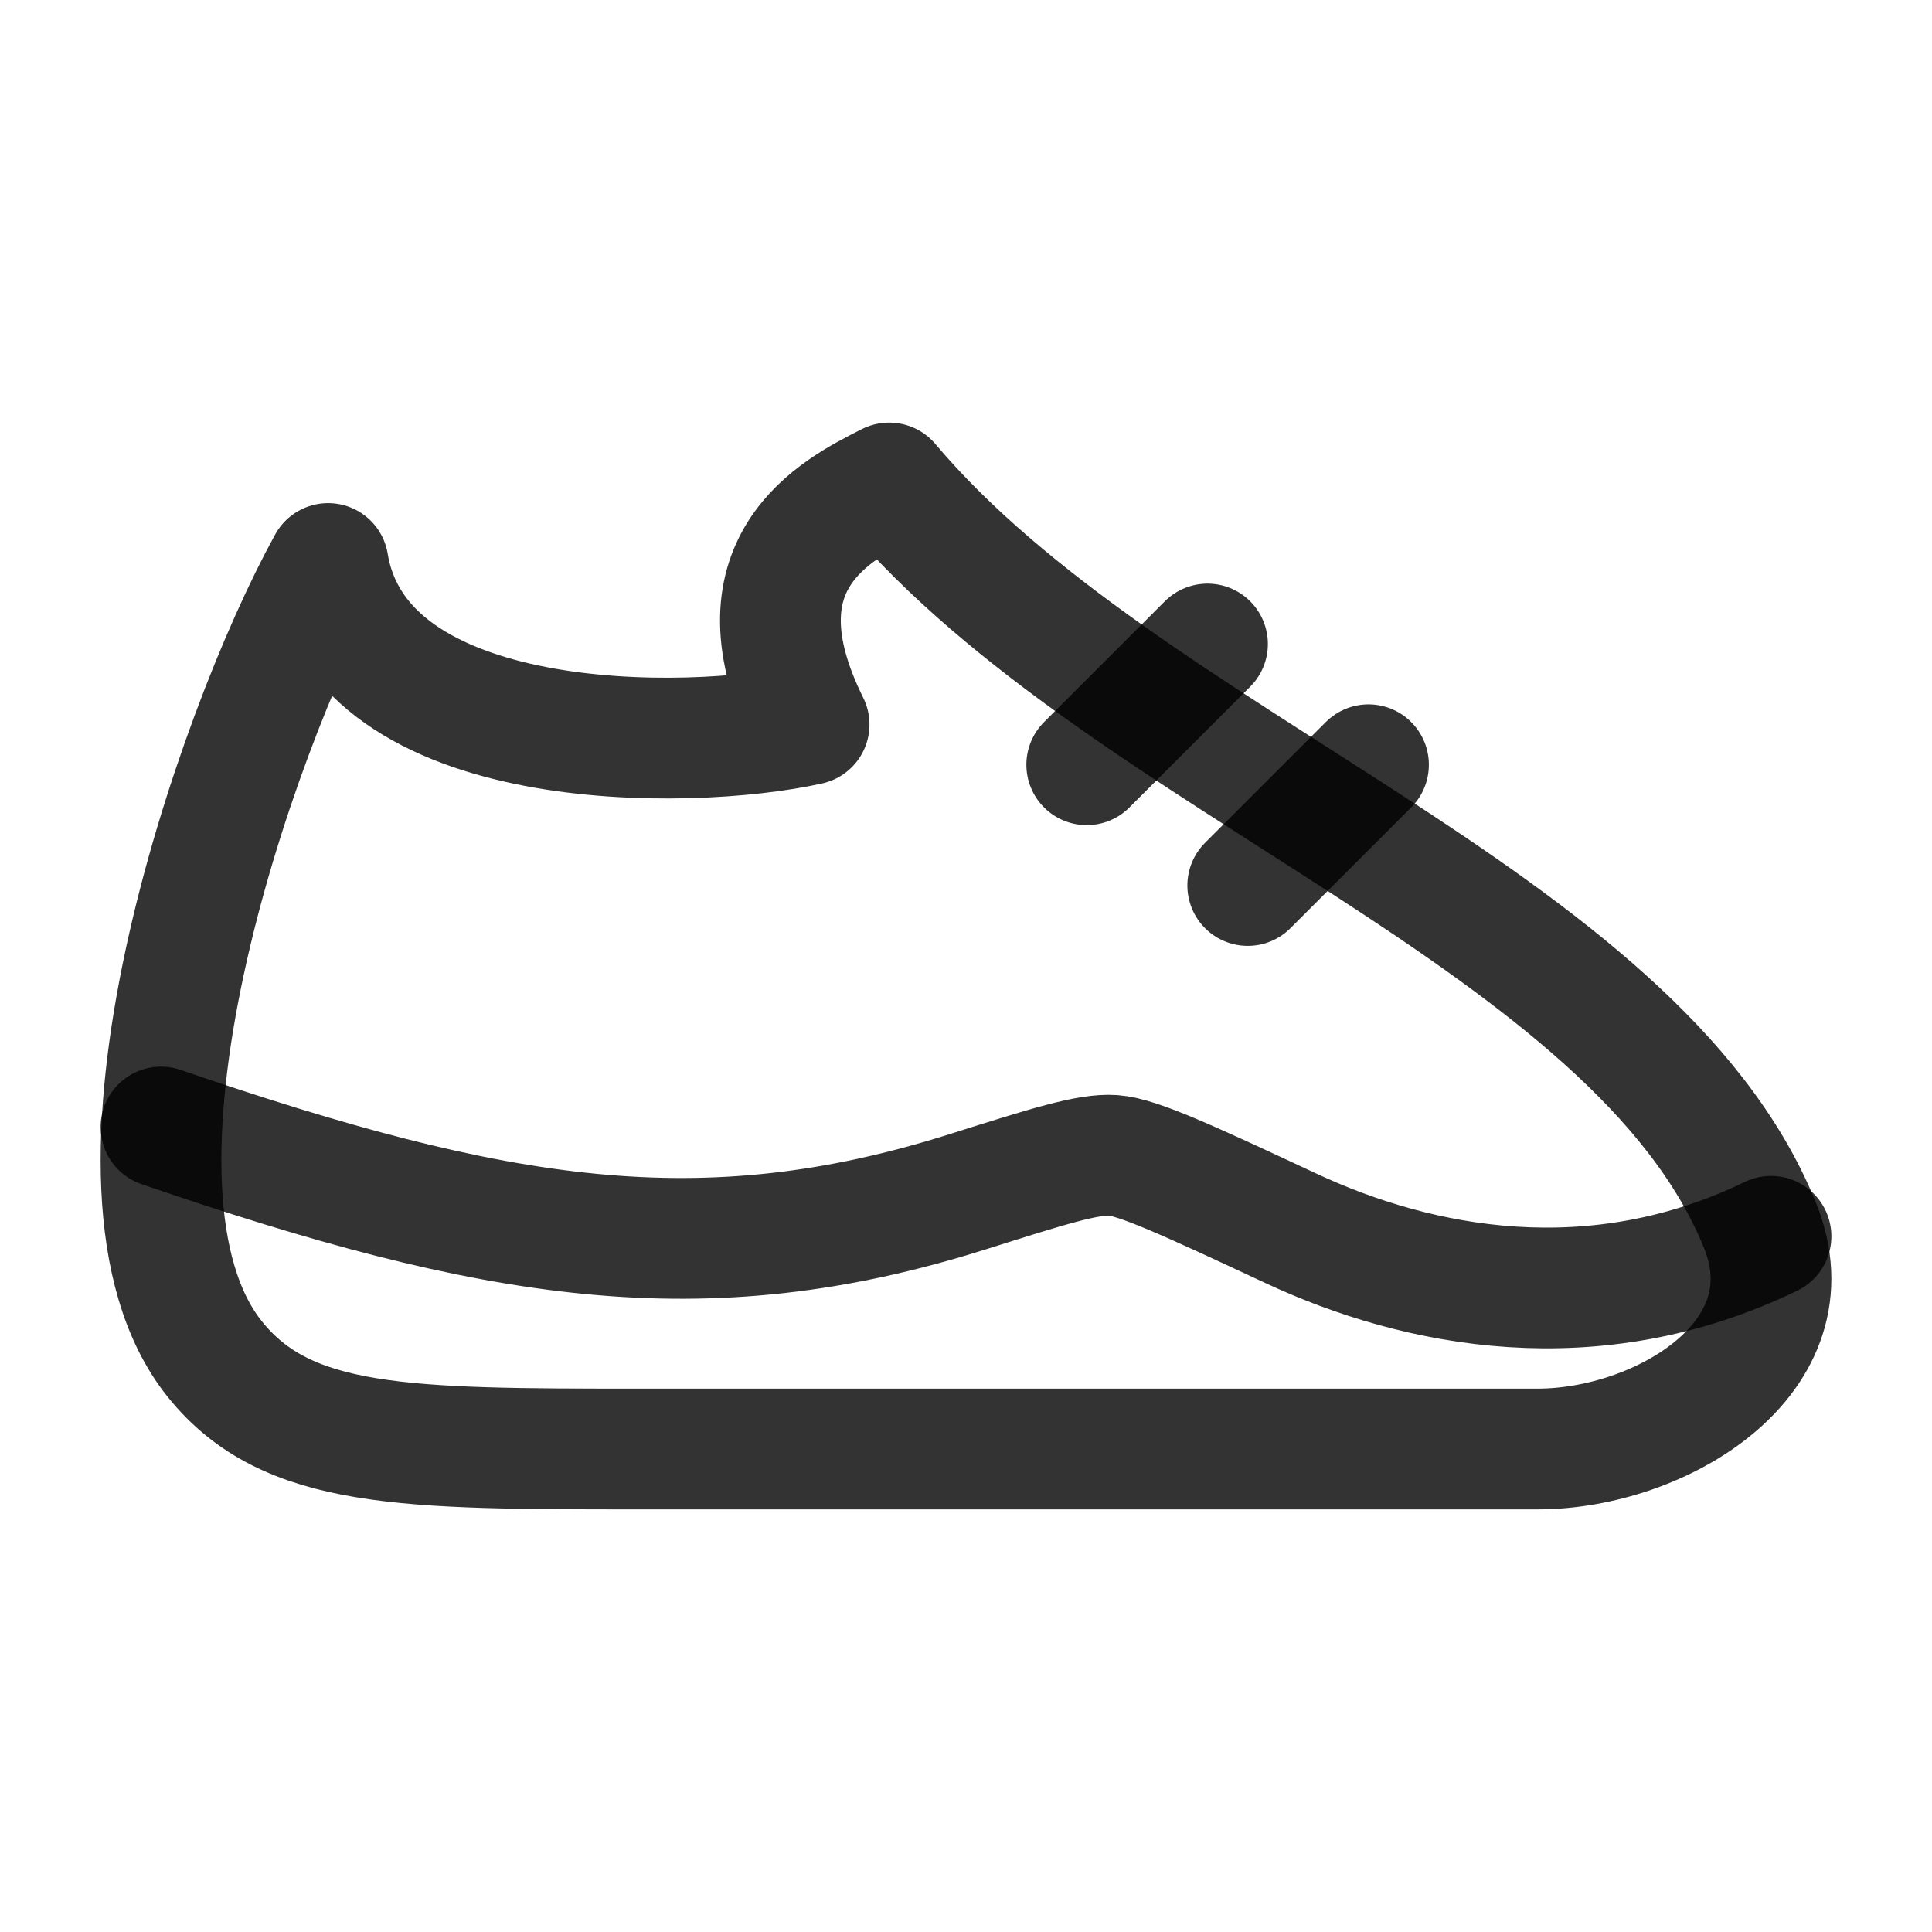
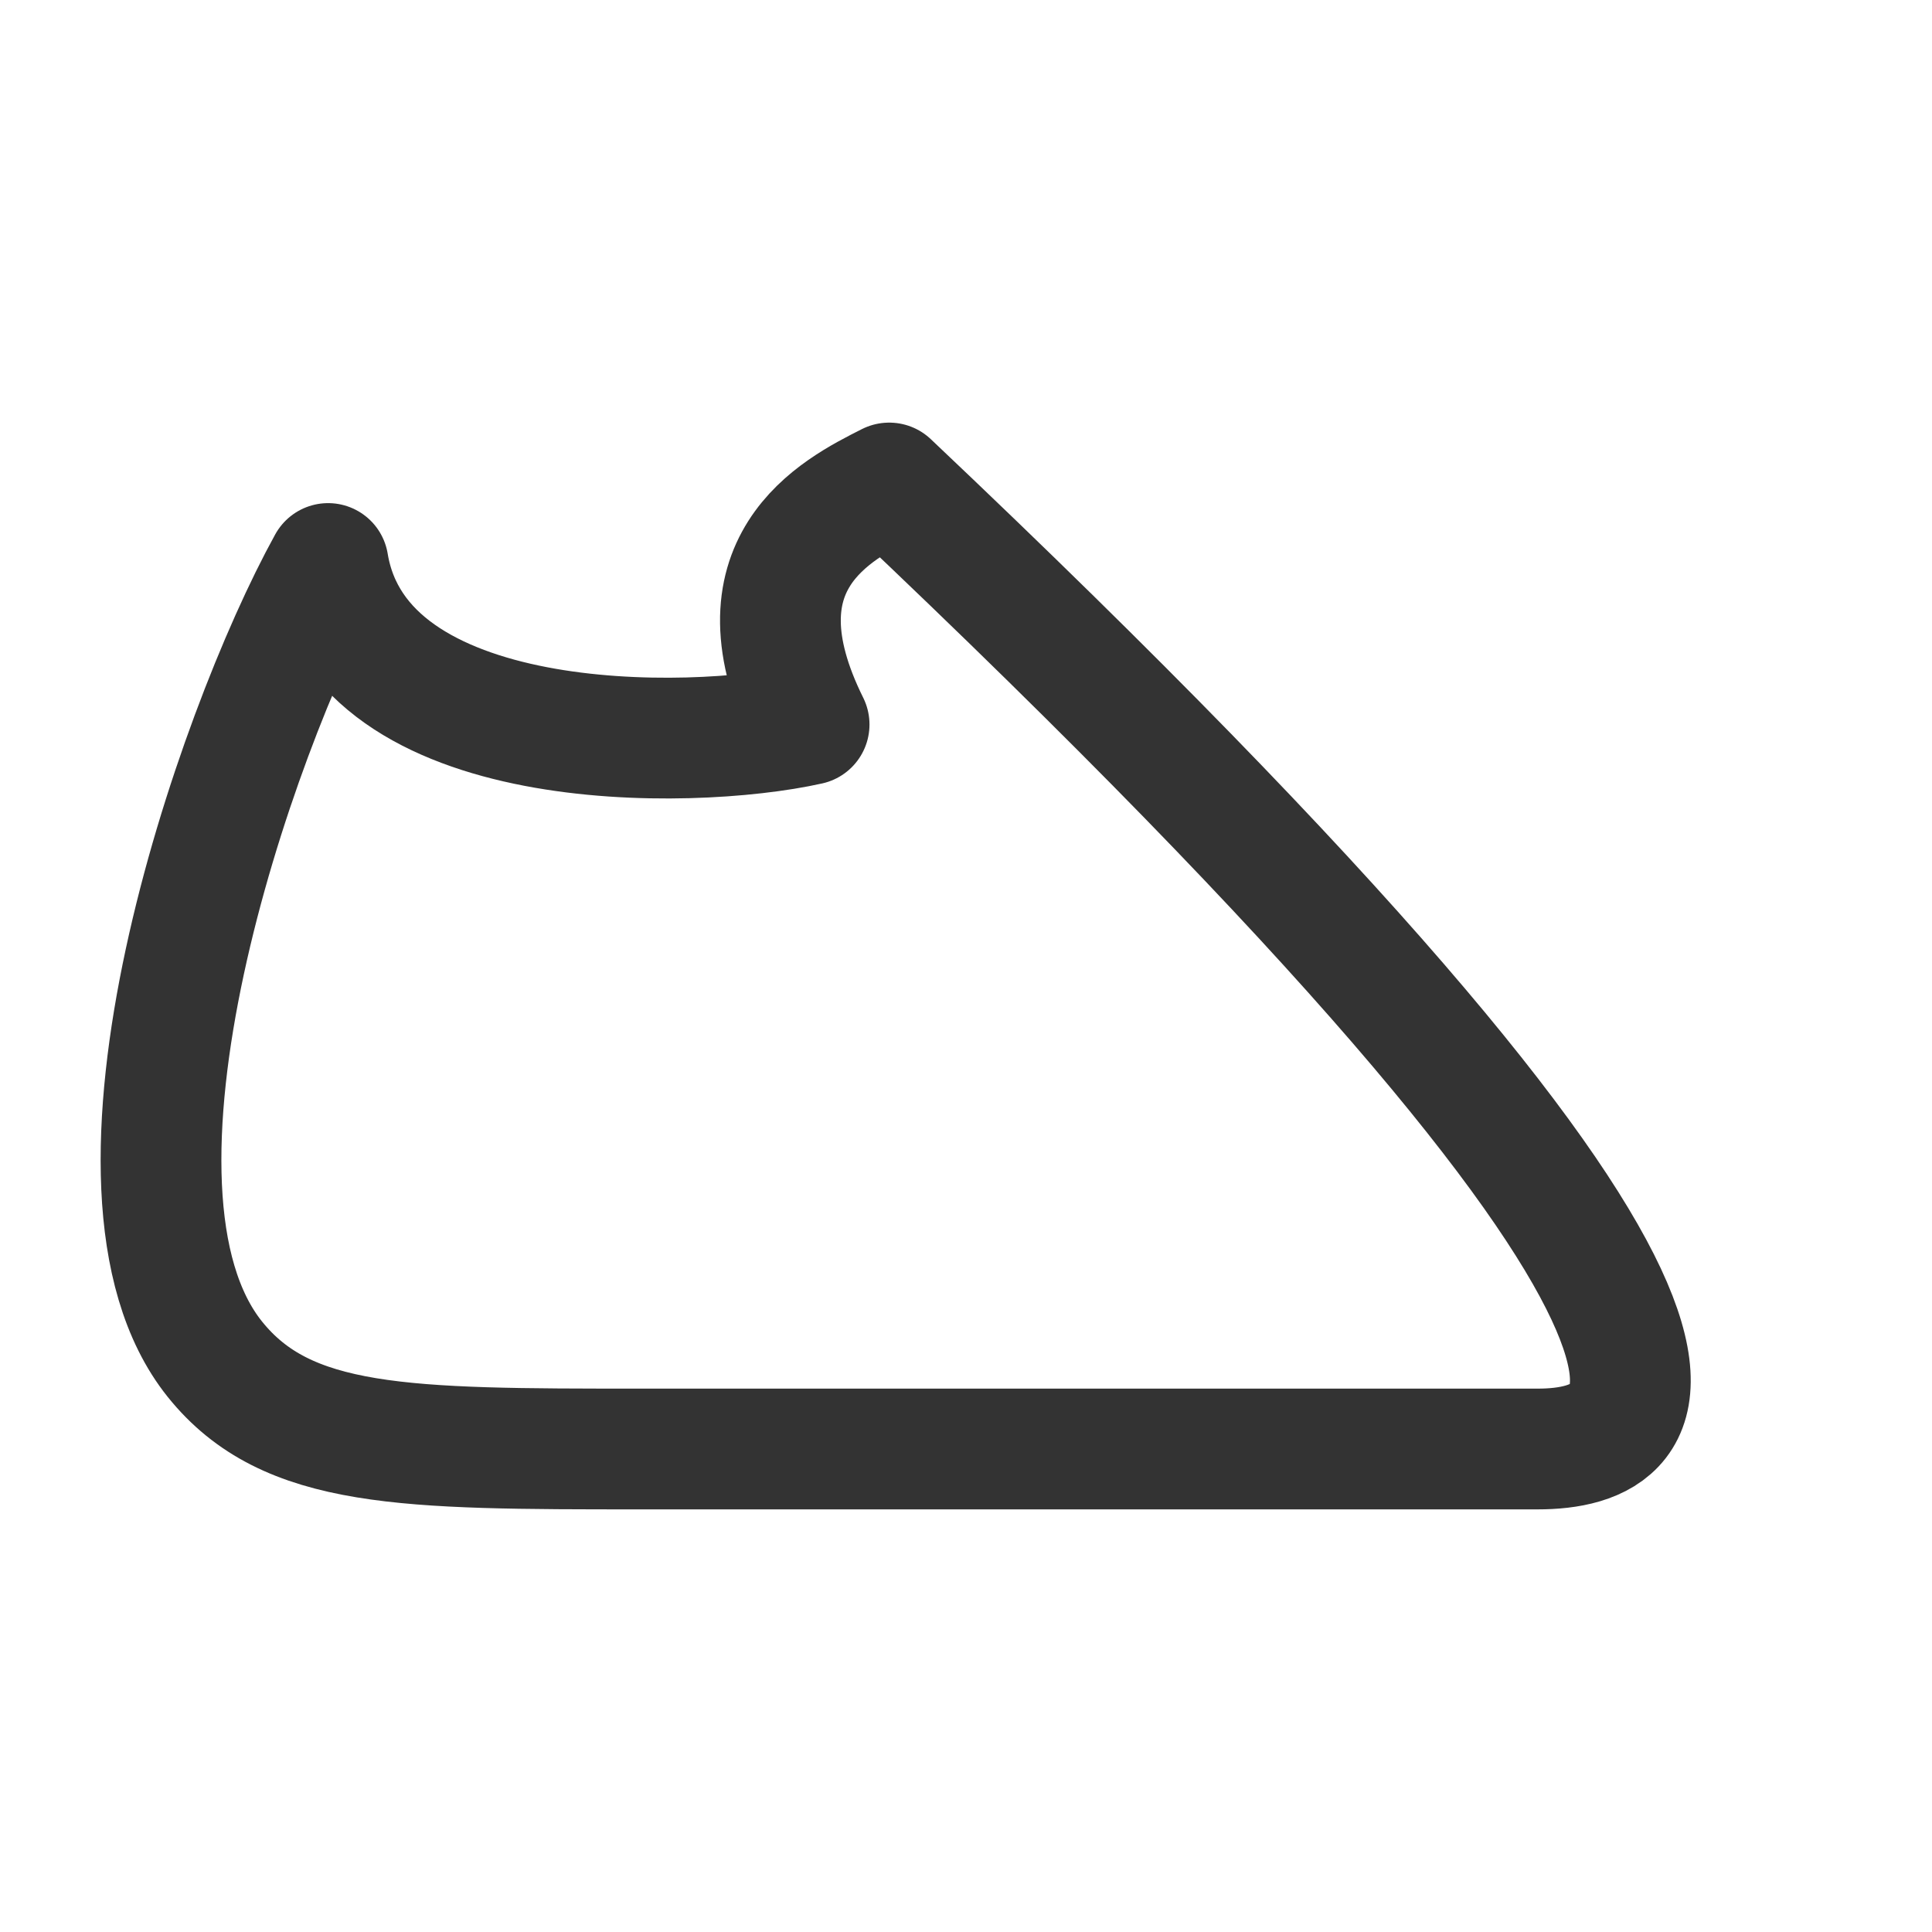
<svg xmlns="http://www.w3.org/2000/svg" width="24" height="24" viewBox="0 0 24 24" fill="none">
  <g id="hugeicons:running-shoes">
    <g id="Shoe Icon Container">
-       <path id="Vector" d="M19.101 18H7.963C5.029 18 3.563 18 2.668 16.883C0.971 14.763 2.905 9.123 4.076 7C4.473 9.4 8.562 9.333 10.051 9C9.059 7.001 10.383 6.334 11.045 6H11.047C14 9.5 20.315 11.404 21.862 15.219C22.531 16.867 20.625 18 19.101 18Z" stroke="black" stroke-opacity="0.8" stroke-width="1.5" stroke-linecap="round" stroke-linejoin="round" />
-       <path id="Vector_2" d="M2 14C6.165 15.43 8.731 15.844 12.022 14.804C13.019 14.489 13.517 14.331 13.828 14.352C14.138 14.374 14.773 14.669 16.041 15.261C17.624 15.999 19.797 16.424 22 15.358M13.5 9.5L15 8M15.5 11L17 9.5" stroke="black" stroke-opacity="0.8" stroke-width="1.5" stroke-linecap="round" stroke-linejoin="round" />
+       <path id="Vector" d="M19.101 18H7.963C5.029 18 3.563 18 2.668 16.883C0.971 14.763 2.905 9.123 4.076 7C4.473 9.4 8.562 9.333 10.051 9C9.059 7.001 10.383 6.334 11.045 6H11.047C22.531 16.867 20.625 18 19.101 18Z" stroke="black" stroke-opacity="0.8" stroke-width="1.5" stroke-linecap="round" stroke-linejoin="round" />
    </g>
  </g>
</svg>